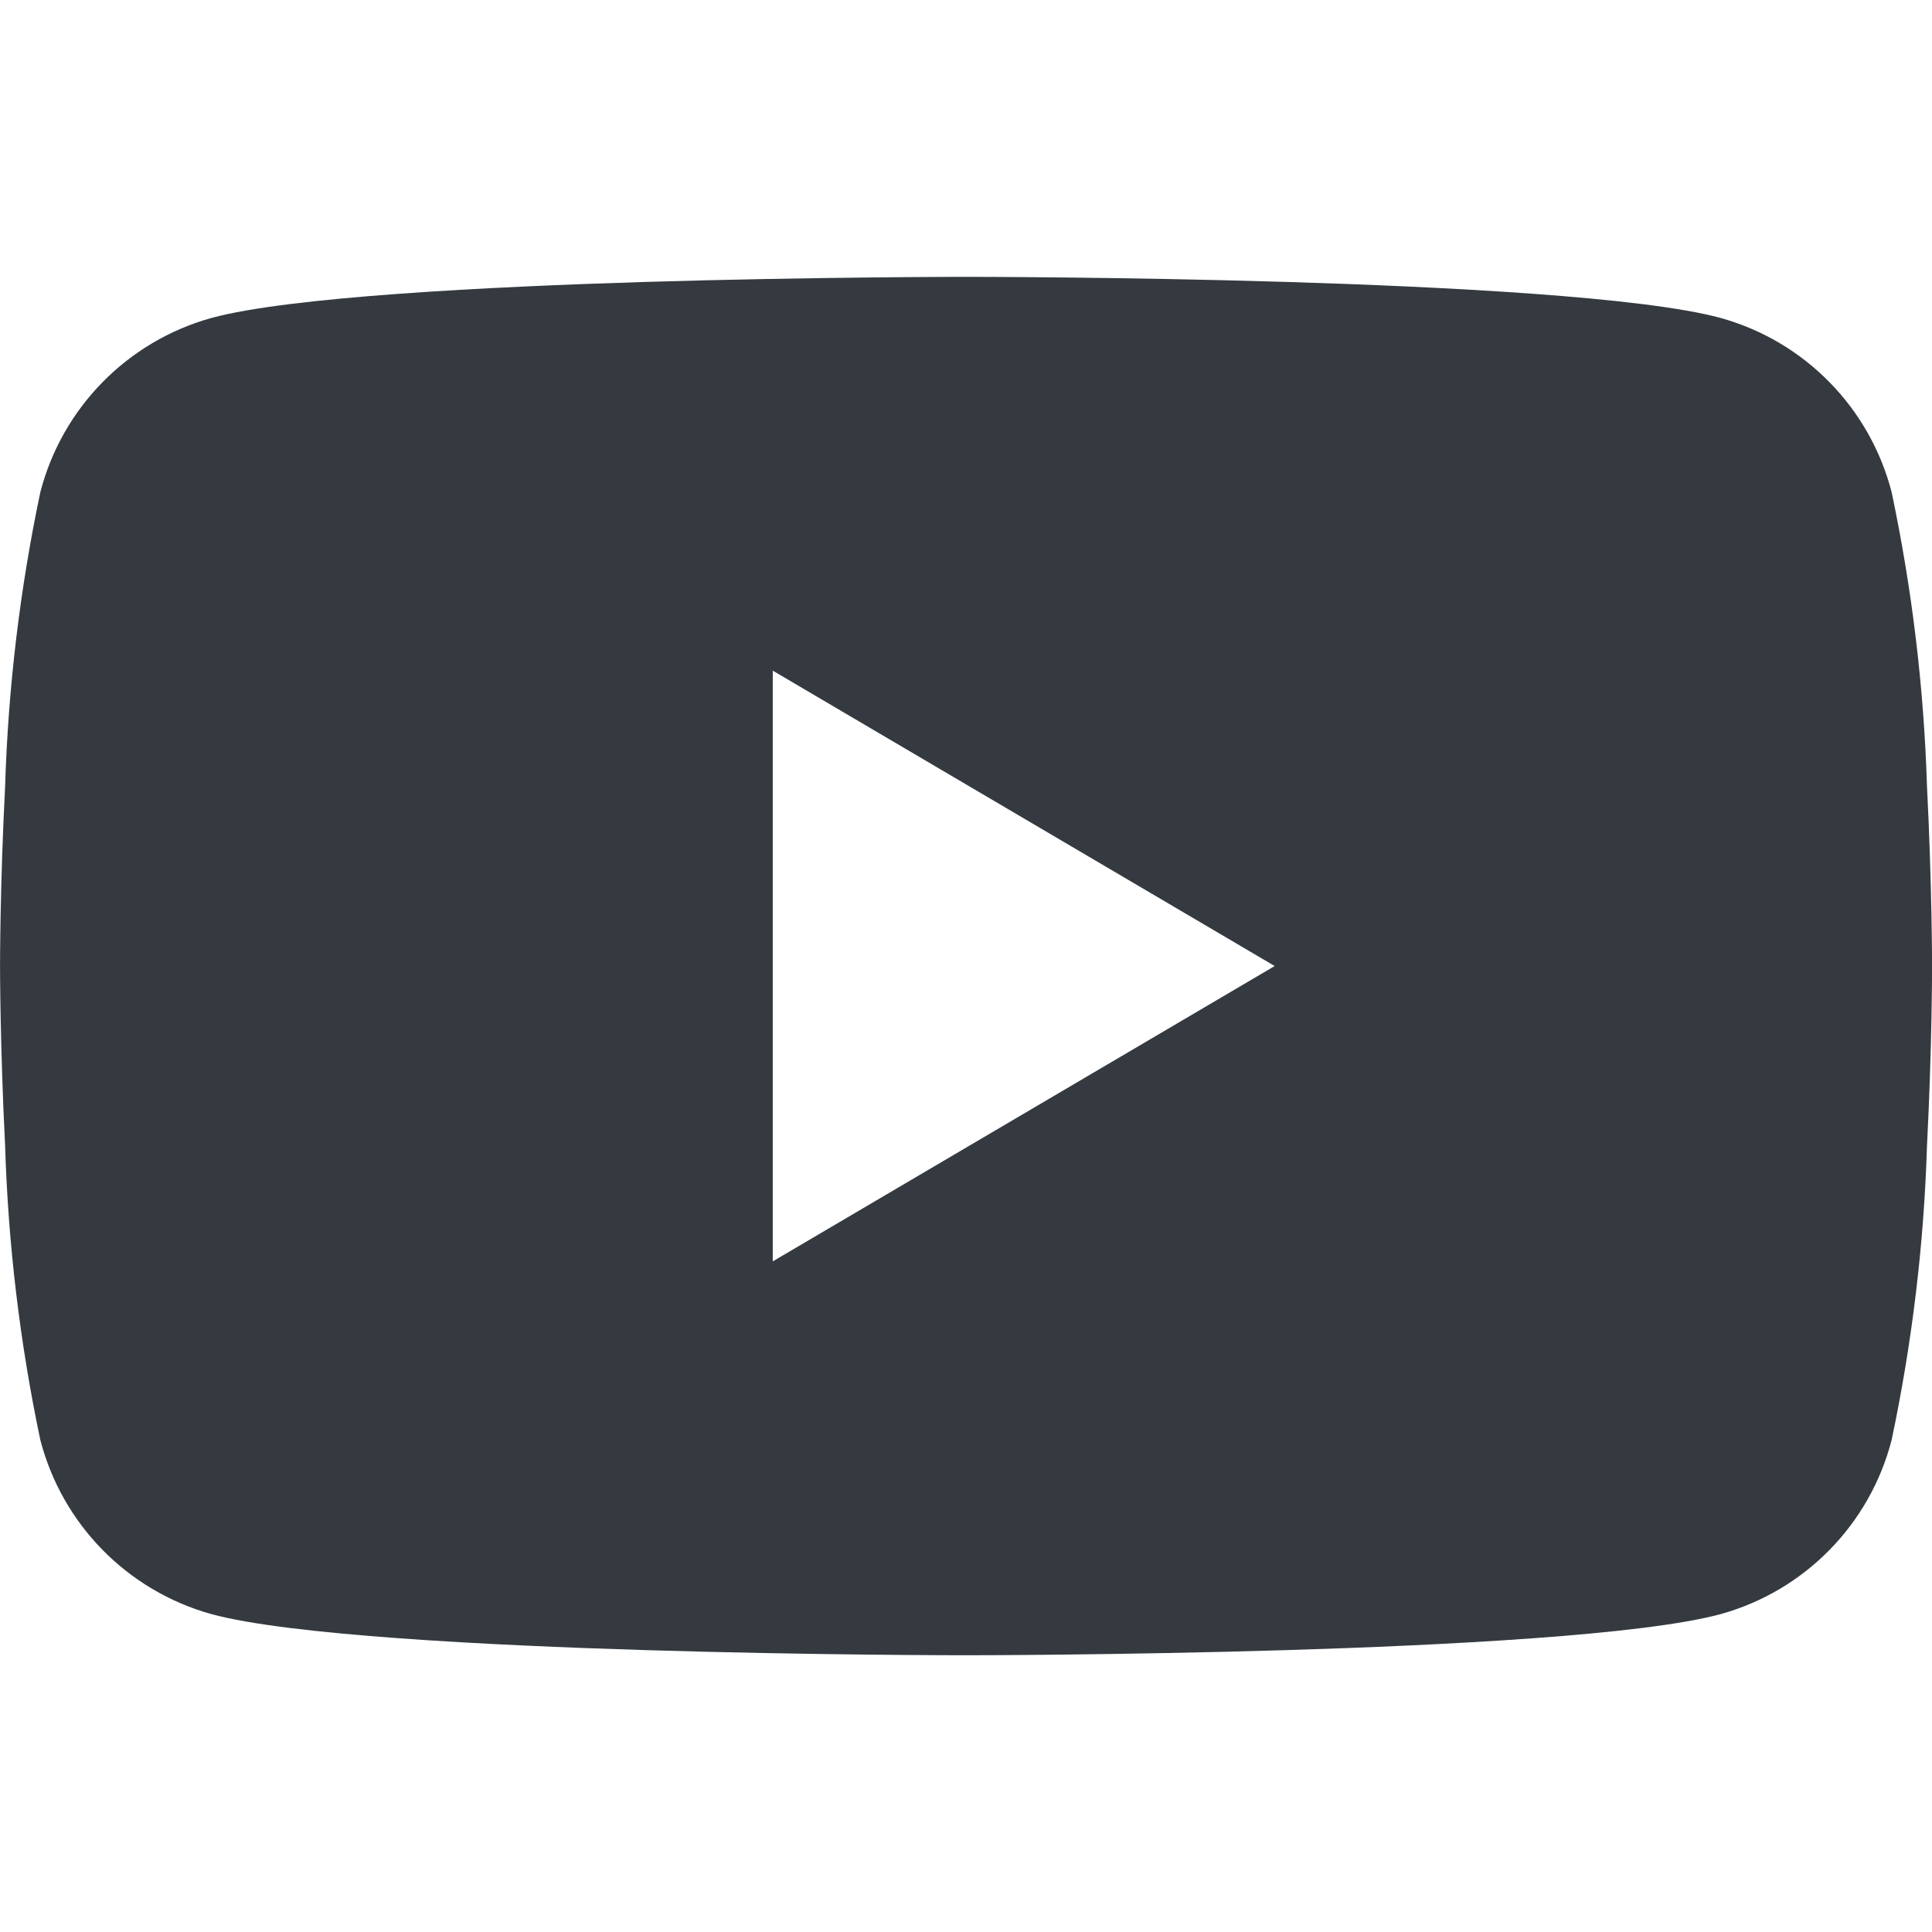
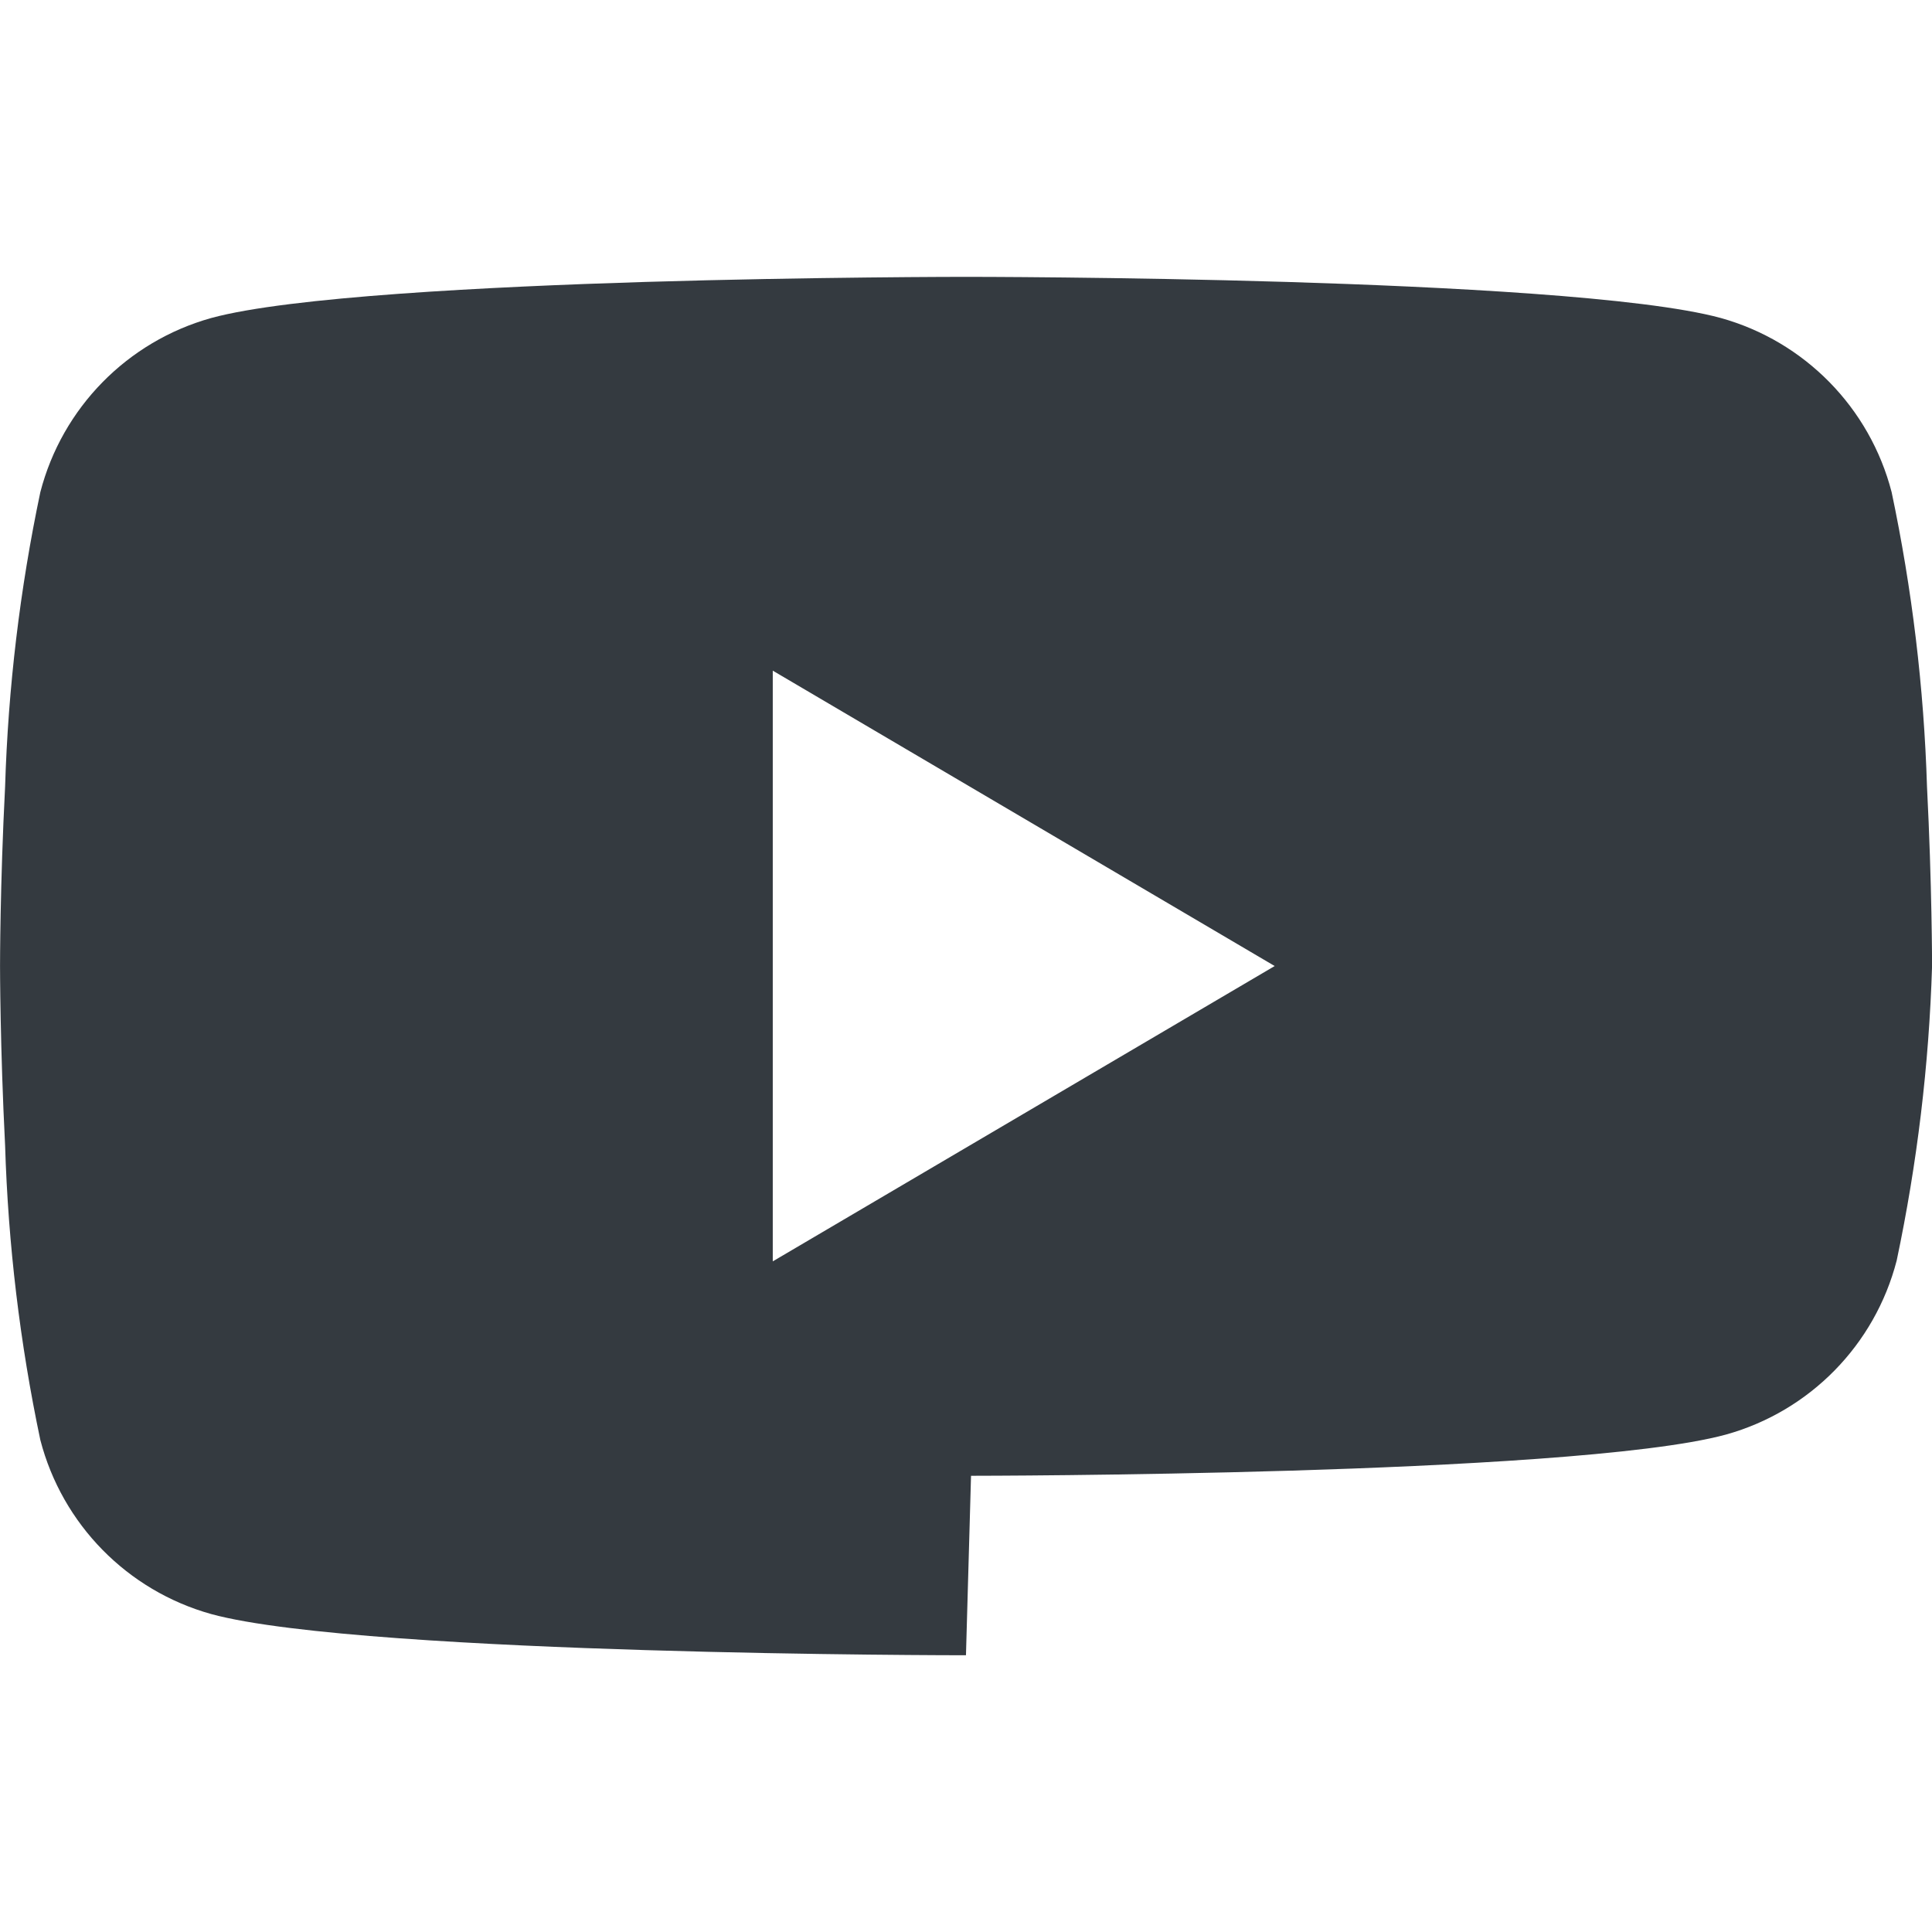
<svg xmlns="http://www.w3.org/2000/svg" id="Ebene_1" width="58" height="58" version="1.1" viewBox="0 0 58 58">
  <defs>
    <style>
      .st0 {
        fill: #343a40;
      }
    </style>
  </defs>
-   <path id="Differenzmenge_1" class="st0" d="M28.999,49.692c-.046,0-4.584,0-9.634-.155-4.653-.141-10.69-.444-13.024-1.082-2.519-.703-4.473-2.694-5.13-5.225-.613-2.91-.967-5.869-1.058-8.842-.15-2.951-.152-5.362-.152-5.388s0-2.432.152-5.384c.091-2.973.445-5.932,1.058-8.842.656-2.532,2.611-4.524,5.13-5.227,2.338-.639,8.371-.941,13.024-1.083,5.046-.152,9.587-.153,9.634-.153s4.584,0,9.636.153c4.655.142,10.691.444,13.026,1.083,2.519.703,4.472,2.695,5.127,5.227.614,2.91.97,5.869,1.062,8.842.15,2.93.152,5.36.152,5.384s0,2.455-.152,5.388c-.091,2.973-.448,5.932-1.062,8.842-.654,2.532-2.607,4.524-5.127,5.225-2.338.638-8.371.941-13.026,1.082-5.052.153-9.59.155-9.636.155ZM23.199,20.133h0v17.734l15.068-8.866-15.069-8.868h.001Z" />
+   <path id="Differenzmenge_1" class="st0" d="M28.999,49.692c-.046,0-4.584,0-9.634-.155-4.653-.141-10.69-.444-13.024-1.082-2.519-.703-4.473-2.694-5.13-5.225-.613-2.91-.967-5.869-1.058-8.842-.15-2.951-.152-5.362-.152-5.388s0-2.432.152-5.384c.091-2.973.445-5.932,1.058-8.842.656-2.532,2.611-4.524,5.13-5.227,2.338-.639,8.371-.941,13.024-1.083,5.046-.152,9.587-.153,9.634-.153s4.584,0,9.636.153c4.655.142,10.691.444,13.026,1.083,2.519.703,4.472,2.695,5.127,5.227.614,2.91.97,5.869,1.062,8.842.15,2.93.152,5.36.152,5.384c-.091,2.973-.448,5.932-1.062,8.842-.654,2.532-2.607,4.524-5.127,5.225-2.338.638-8.371.941-13.026,1.082-5.052.153-9.59.155-9.636.155ZM23.199,20.133h0v17.734l15.068-8.866-15.069-8.868h.001Z" />
</svg>